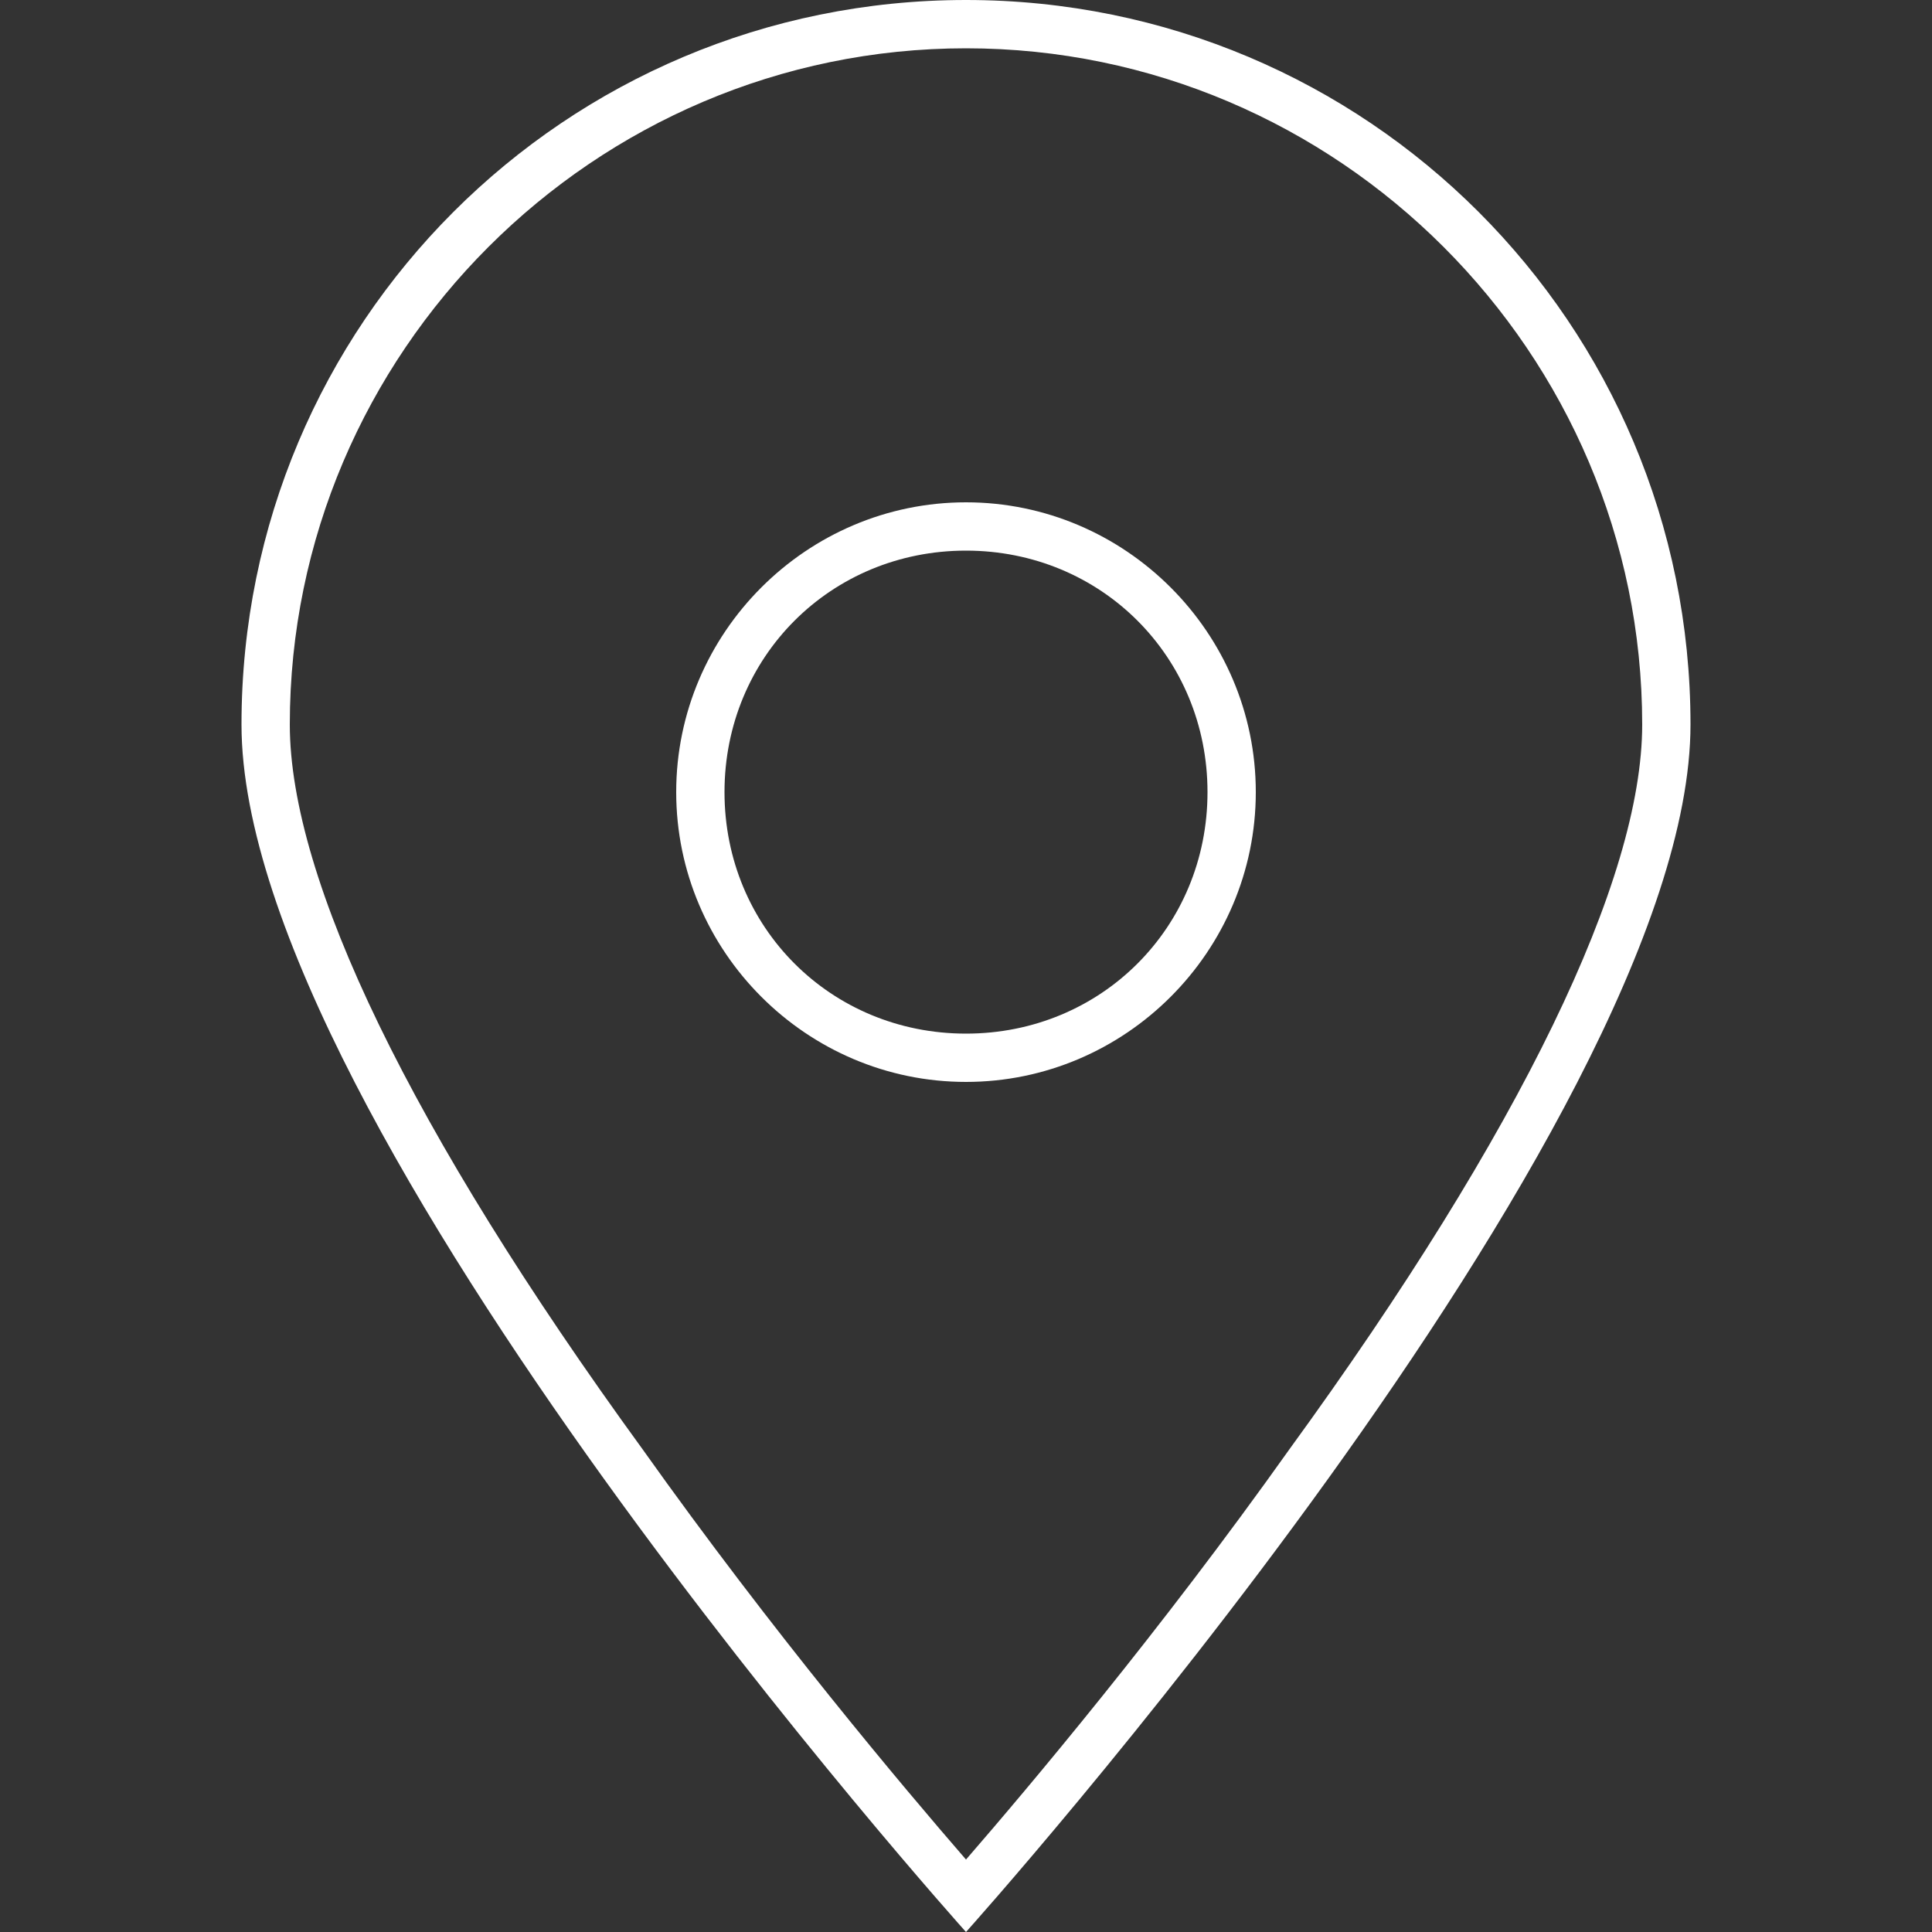
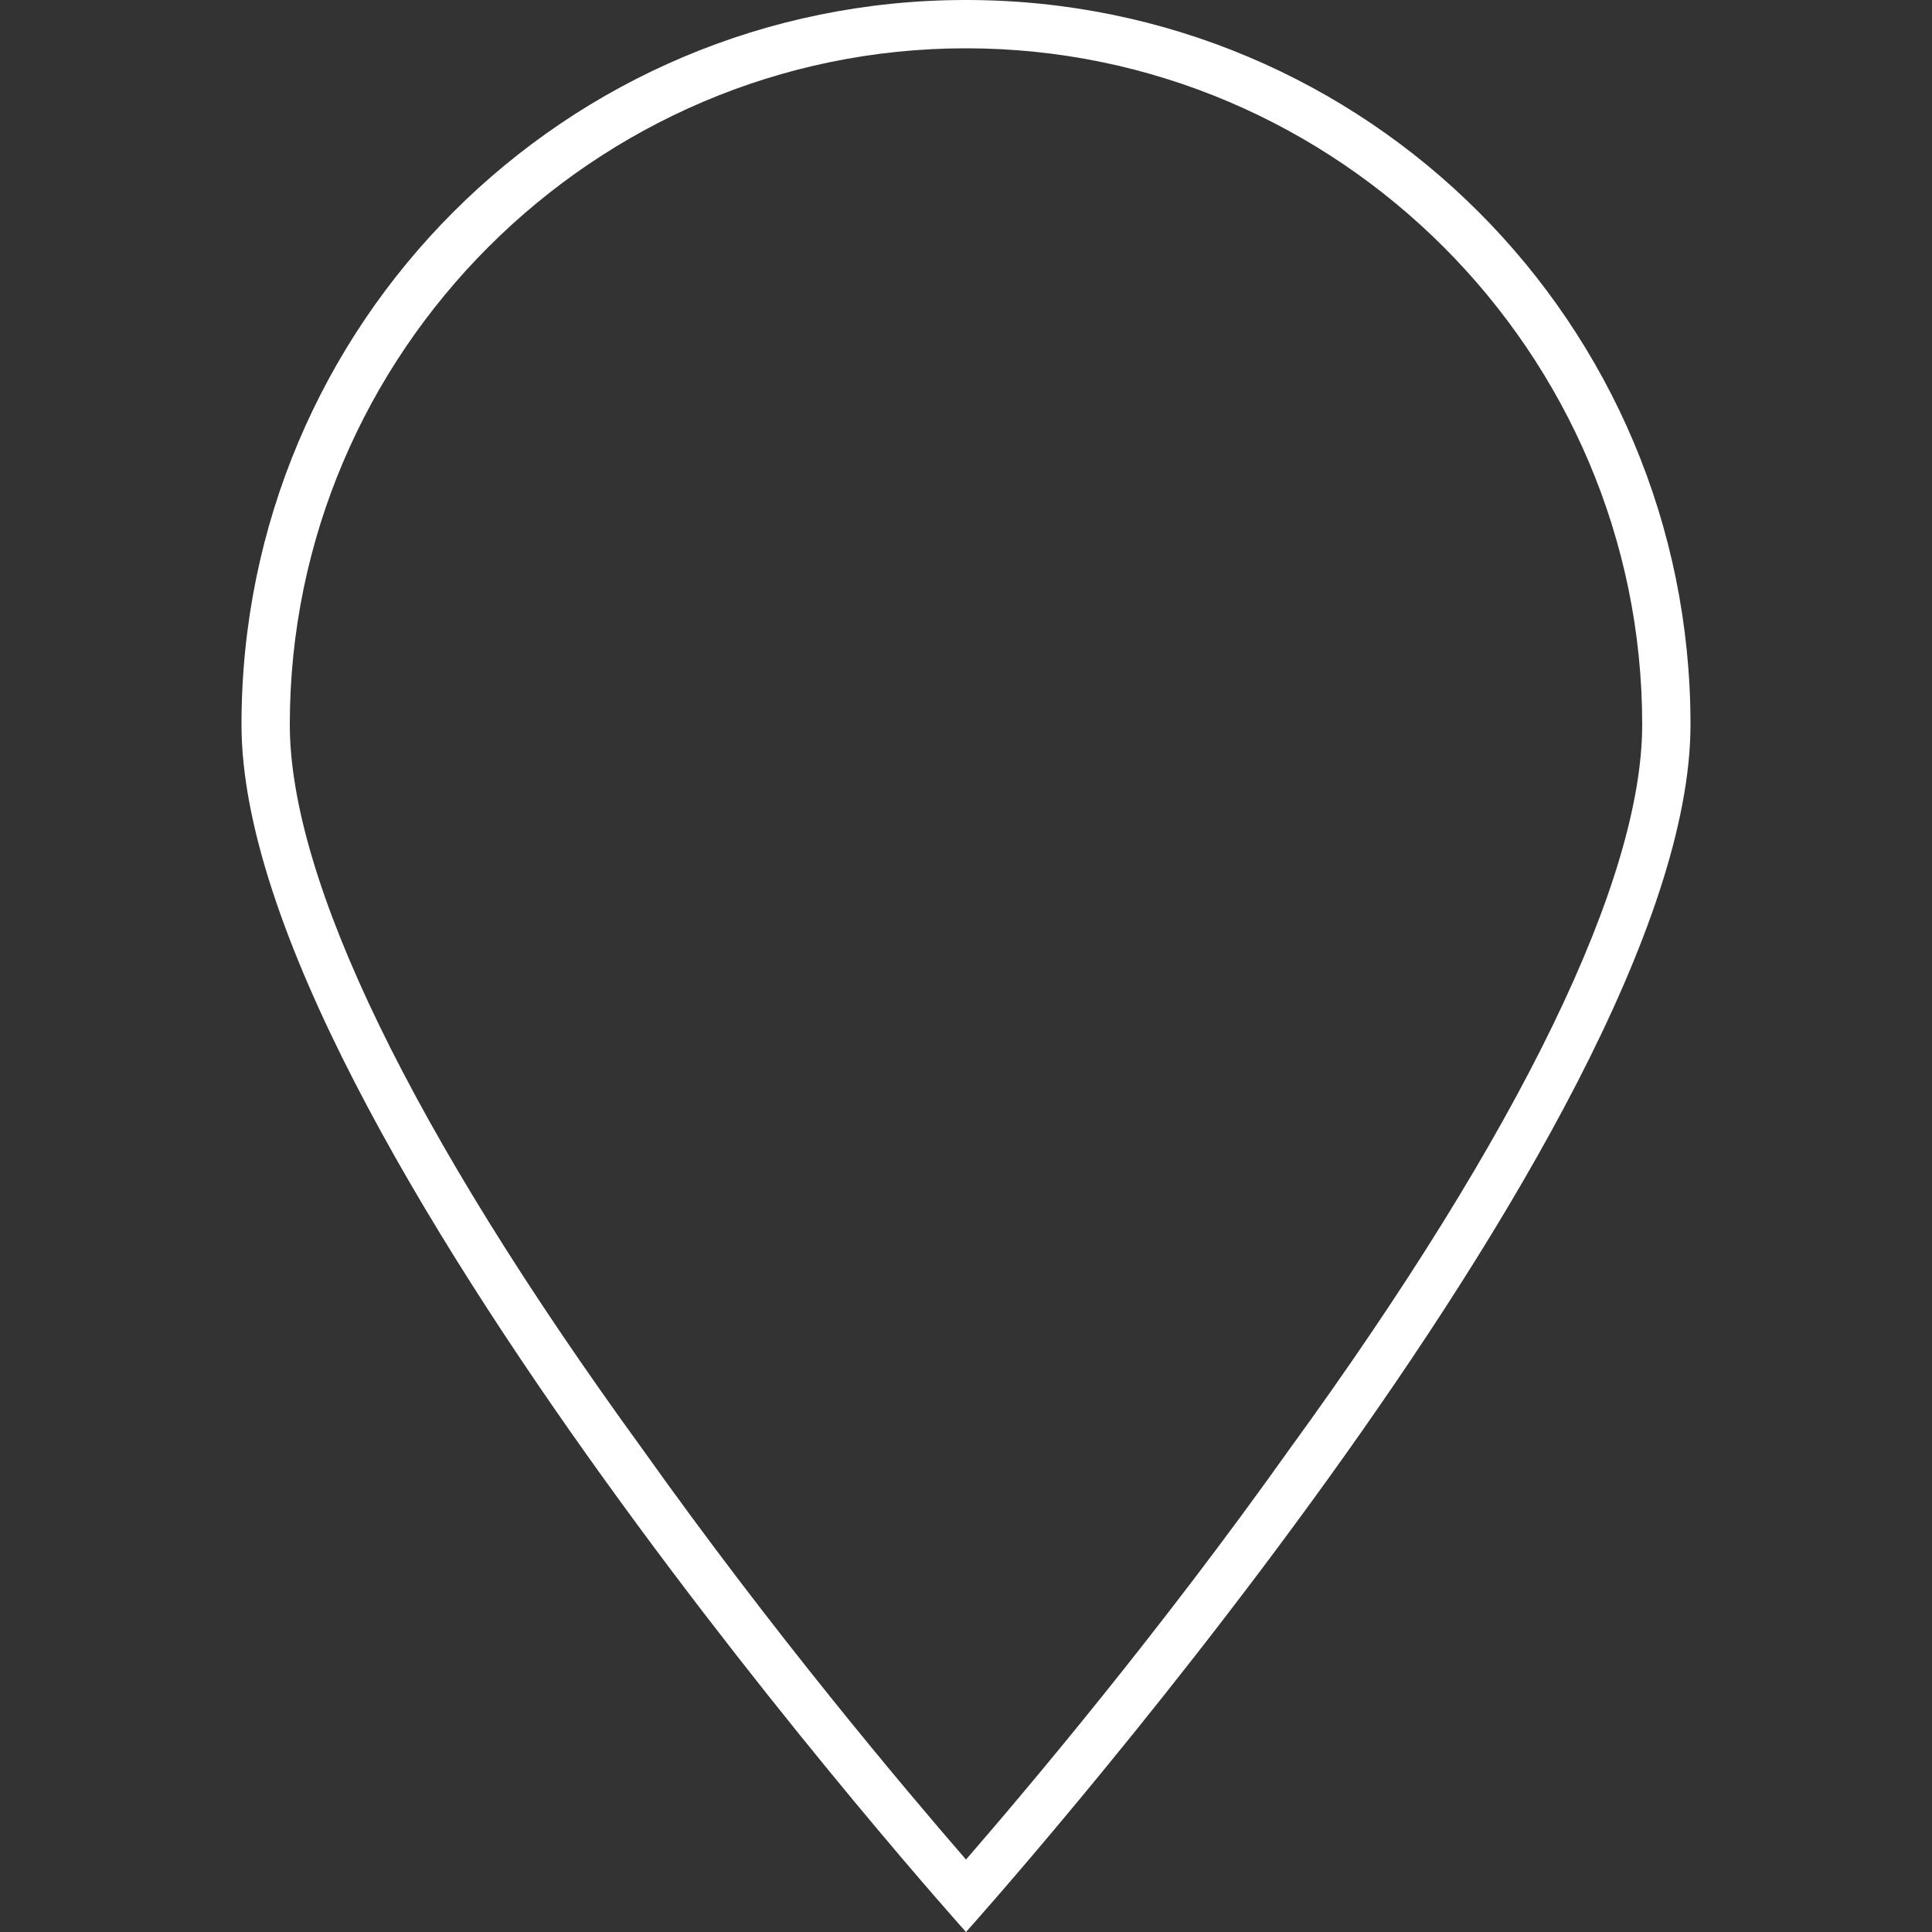
<svg xmlns="http://www.w3.org/2000/svg" version="1.1" id="Layer_1" x="0px" y="0px" viewBox="0 0 40 40" style="enable-background:new 0 0 40 40;" xml:space="preserve">
  <rect x="0" y="0" width="40" height="40" fill="#333333" stroke="none" />
  <style type="text/css">
	.st0{fill:#FFFFFF;}
</style>
  <g>
    <g>
      <path class="st0" d="M20,1c7.7,0,14,6.3,14,14c0,3.2-2.5,8.4-7.3,15c-2.7,3.8-5.4,7-6.7,8.5c-1.3-1.5-4-4.7-6.7-8.5    C8.5,23.4,6,18.2,6,15C6,7.3,12.3,1,20,1 M20,0C11.7,0,5,6.7,5,15s15,25,15,25s15-16.7,15-25S28.3,0,20,0L20,0z" />
    </g>
    <g>
-       <path class="st0" d="M20,11.4c2.8,0,5,2.2,5,5s-2.2,5-5,5s-5-2.2-5-5S17.2,11.4,20,11.4 M20,10.4c-3.3,0-6,2.7-6,6s2.7,6,6,6    s6-2.7,6-6S23.3,10.4,20,10.4L20,10.4z" />
-     </g>
+       </g>
  </g>
  <g>
</g>
  <g>
</g>
  <g>
</g>
  <g>
</g>
  <g>
</g>
  <g>
</g>
  <g>
</g>
  <g>
</g>
  <g>
</g>
  <g>
</g>
  <g>
</g>
  <g>
</g>
  <g>
</g>
  <g>
</g>
  <g>
</g>
</svg>